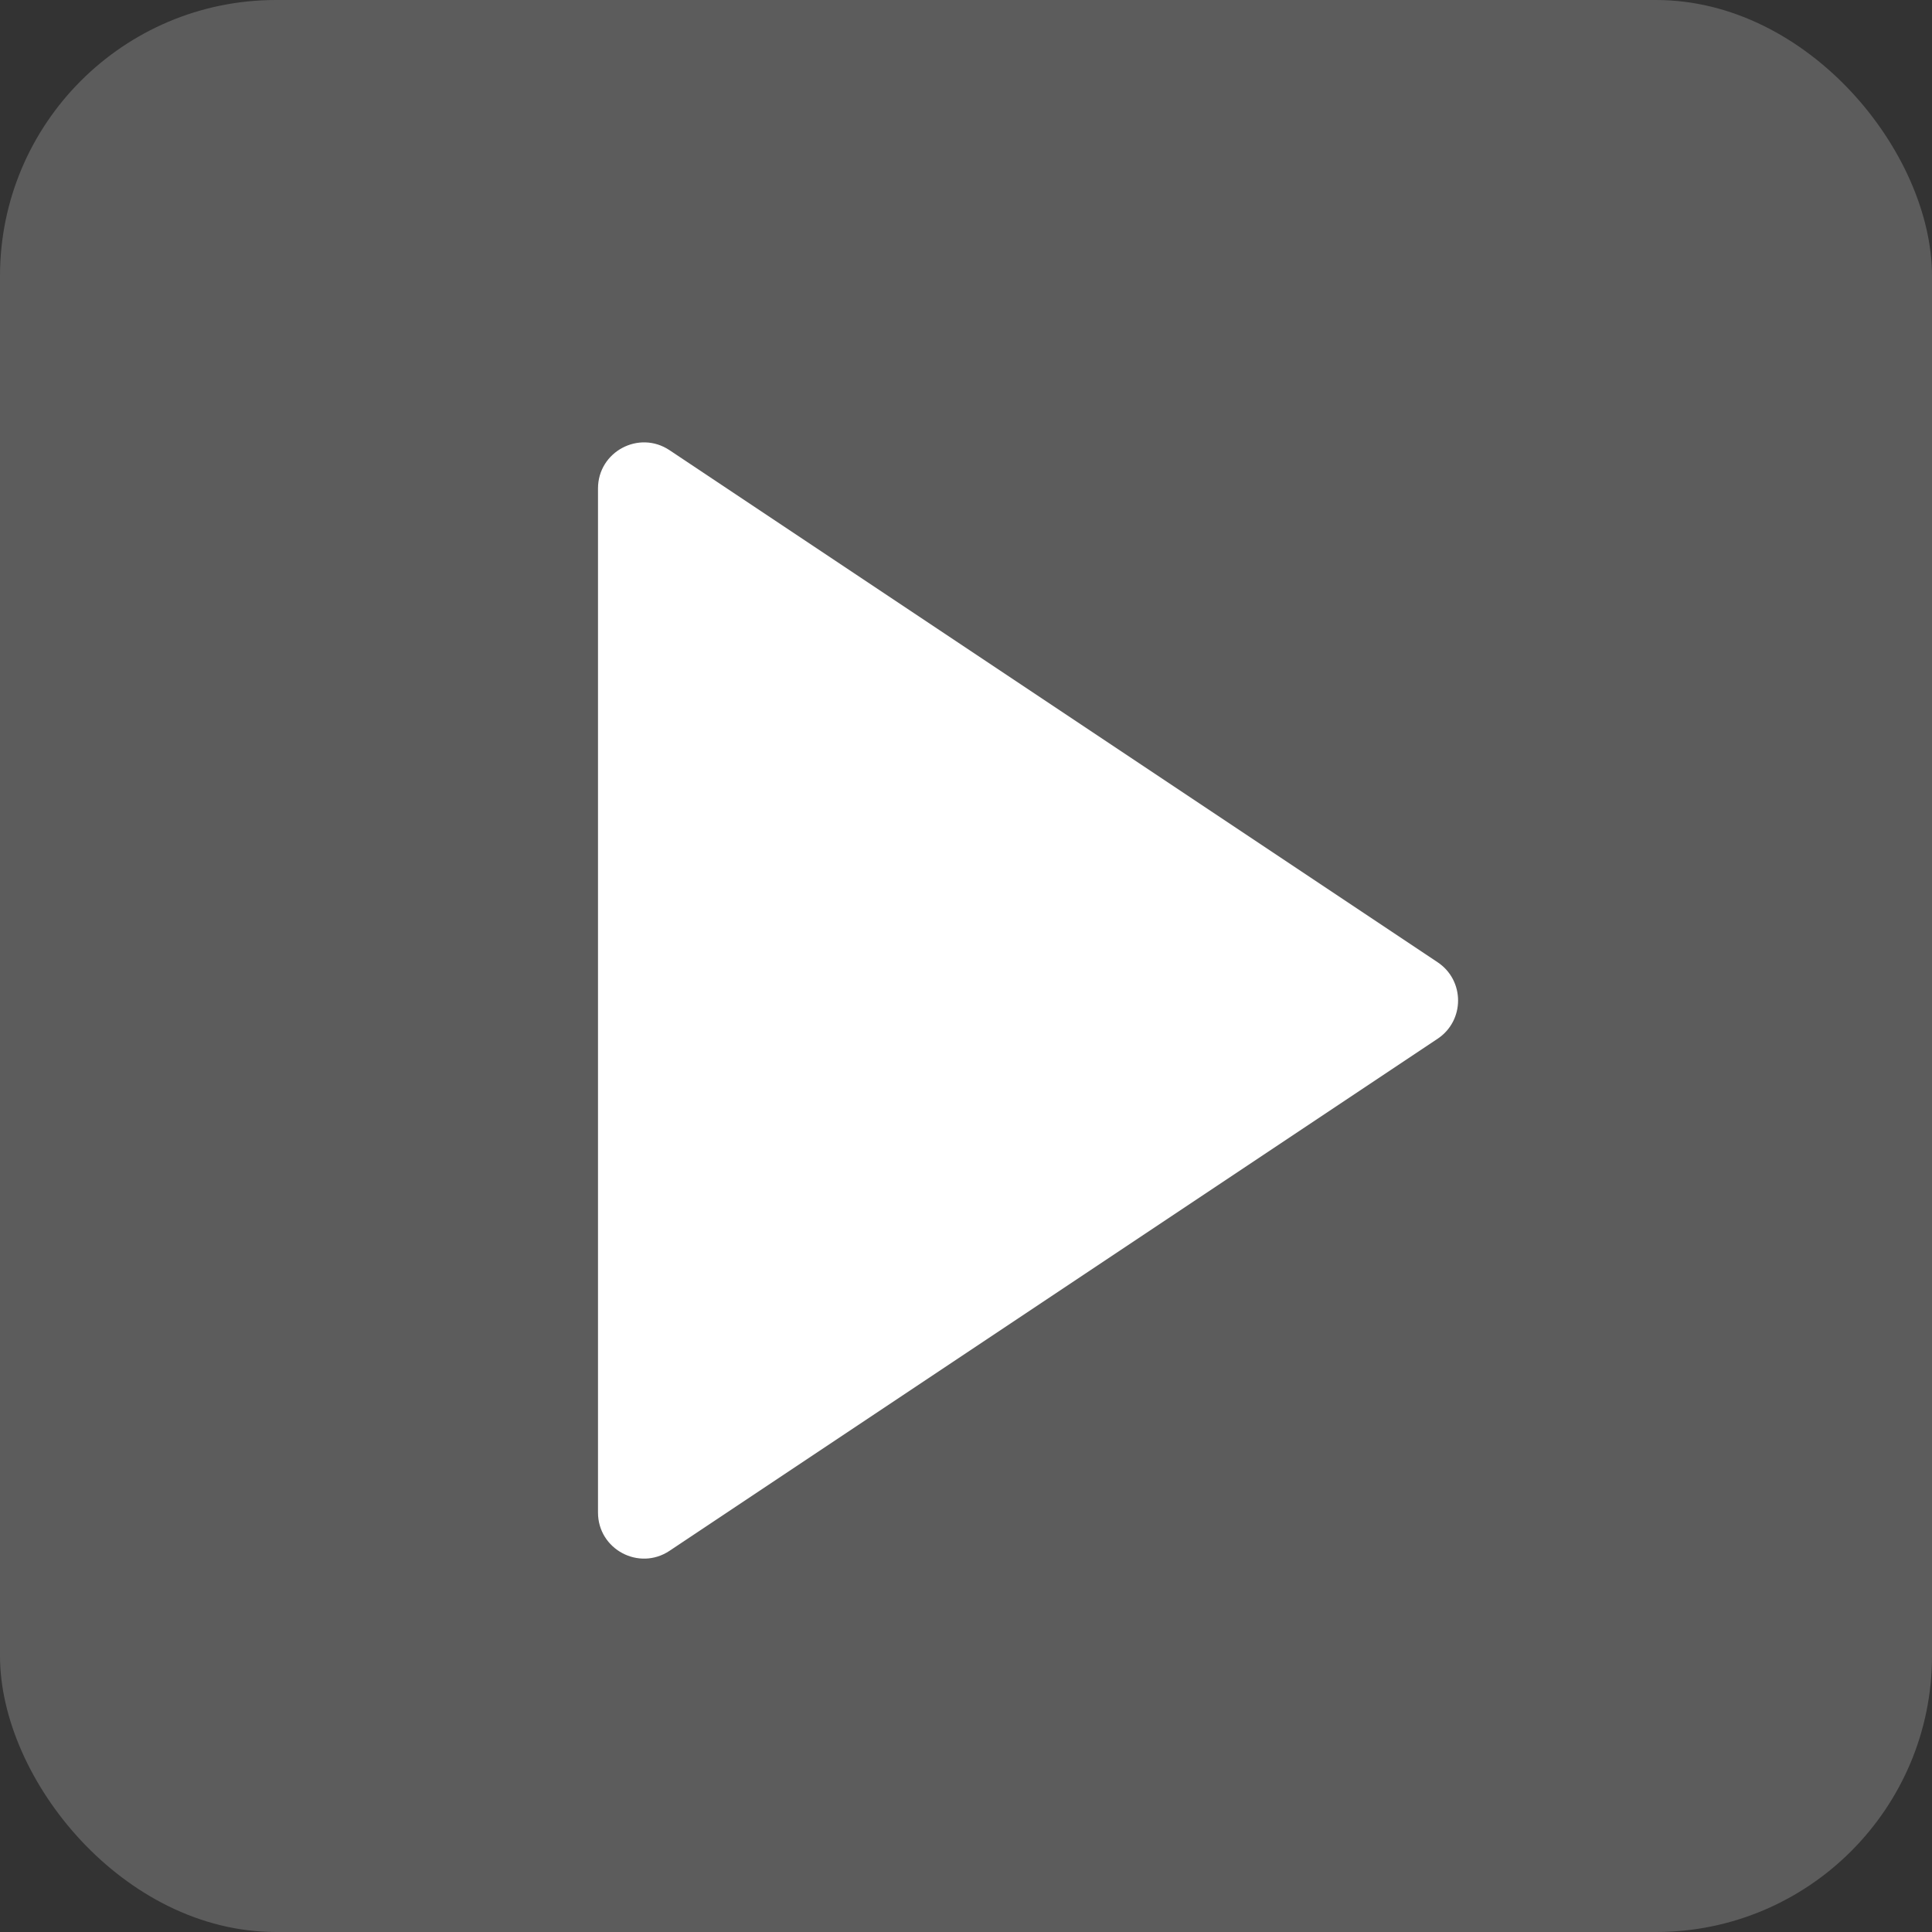
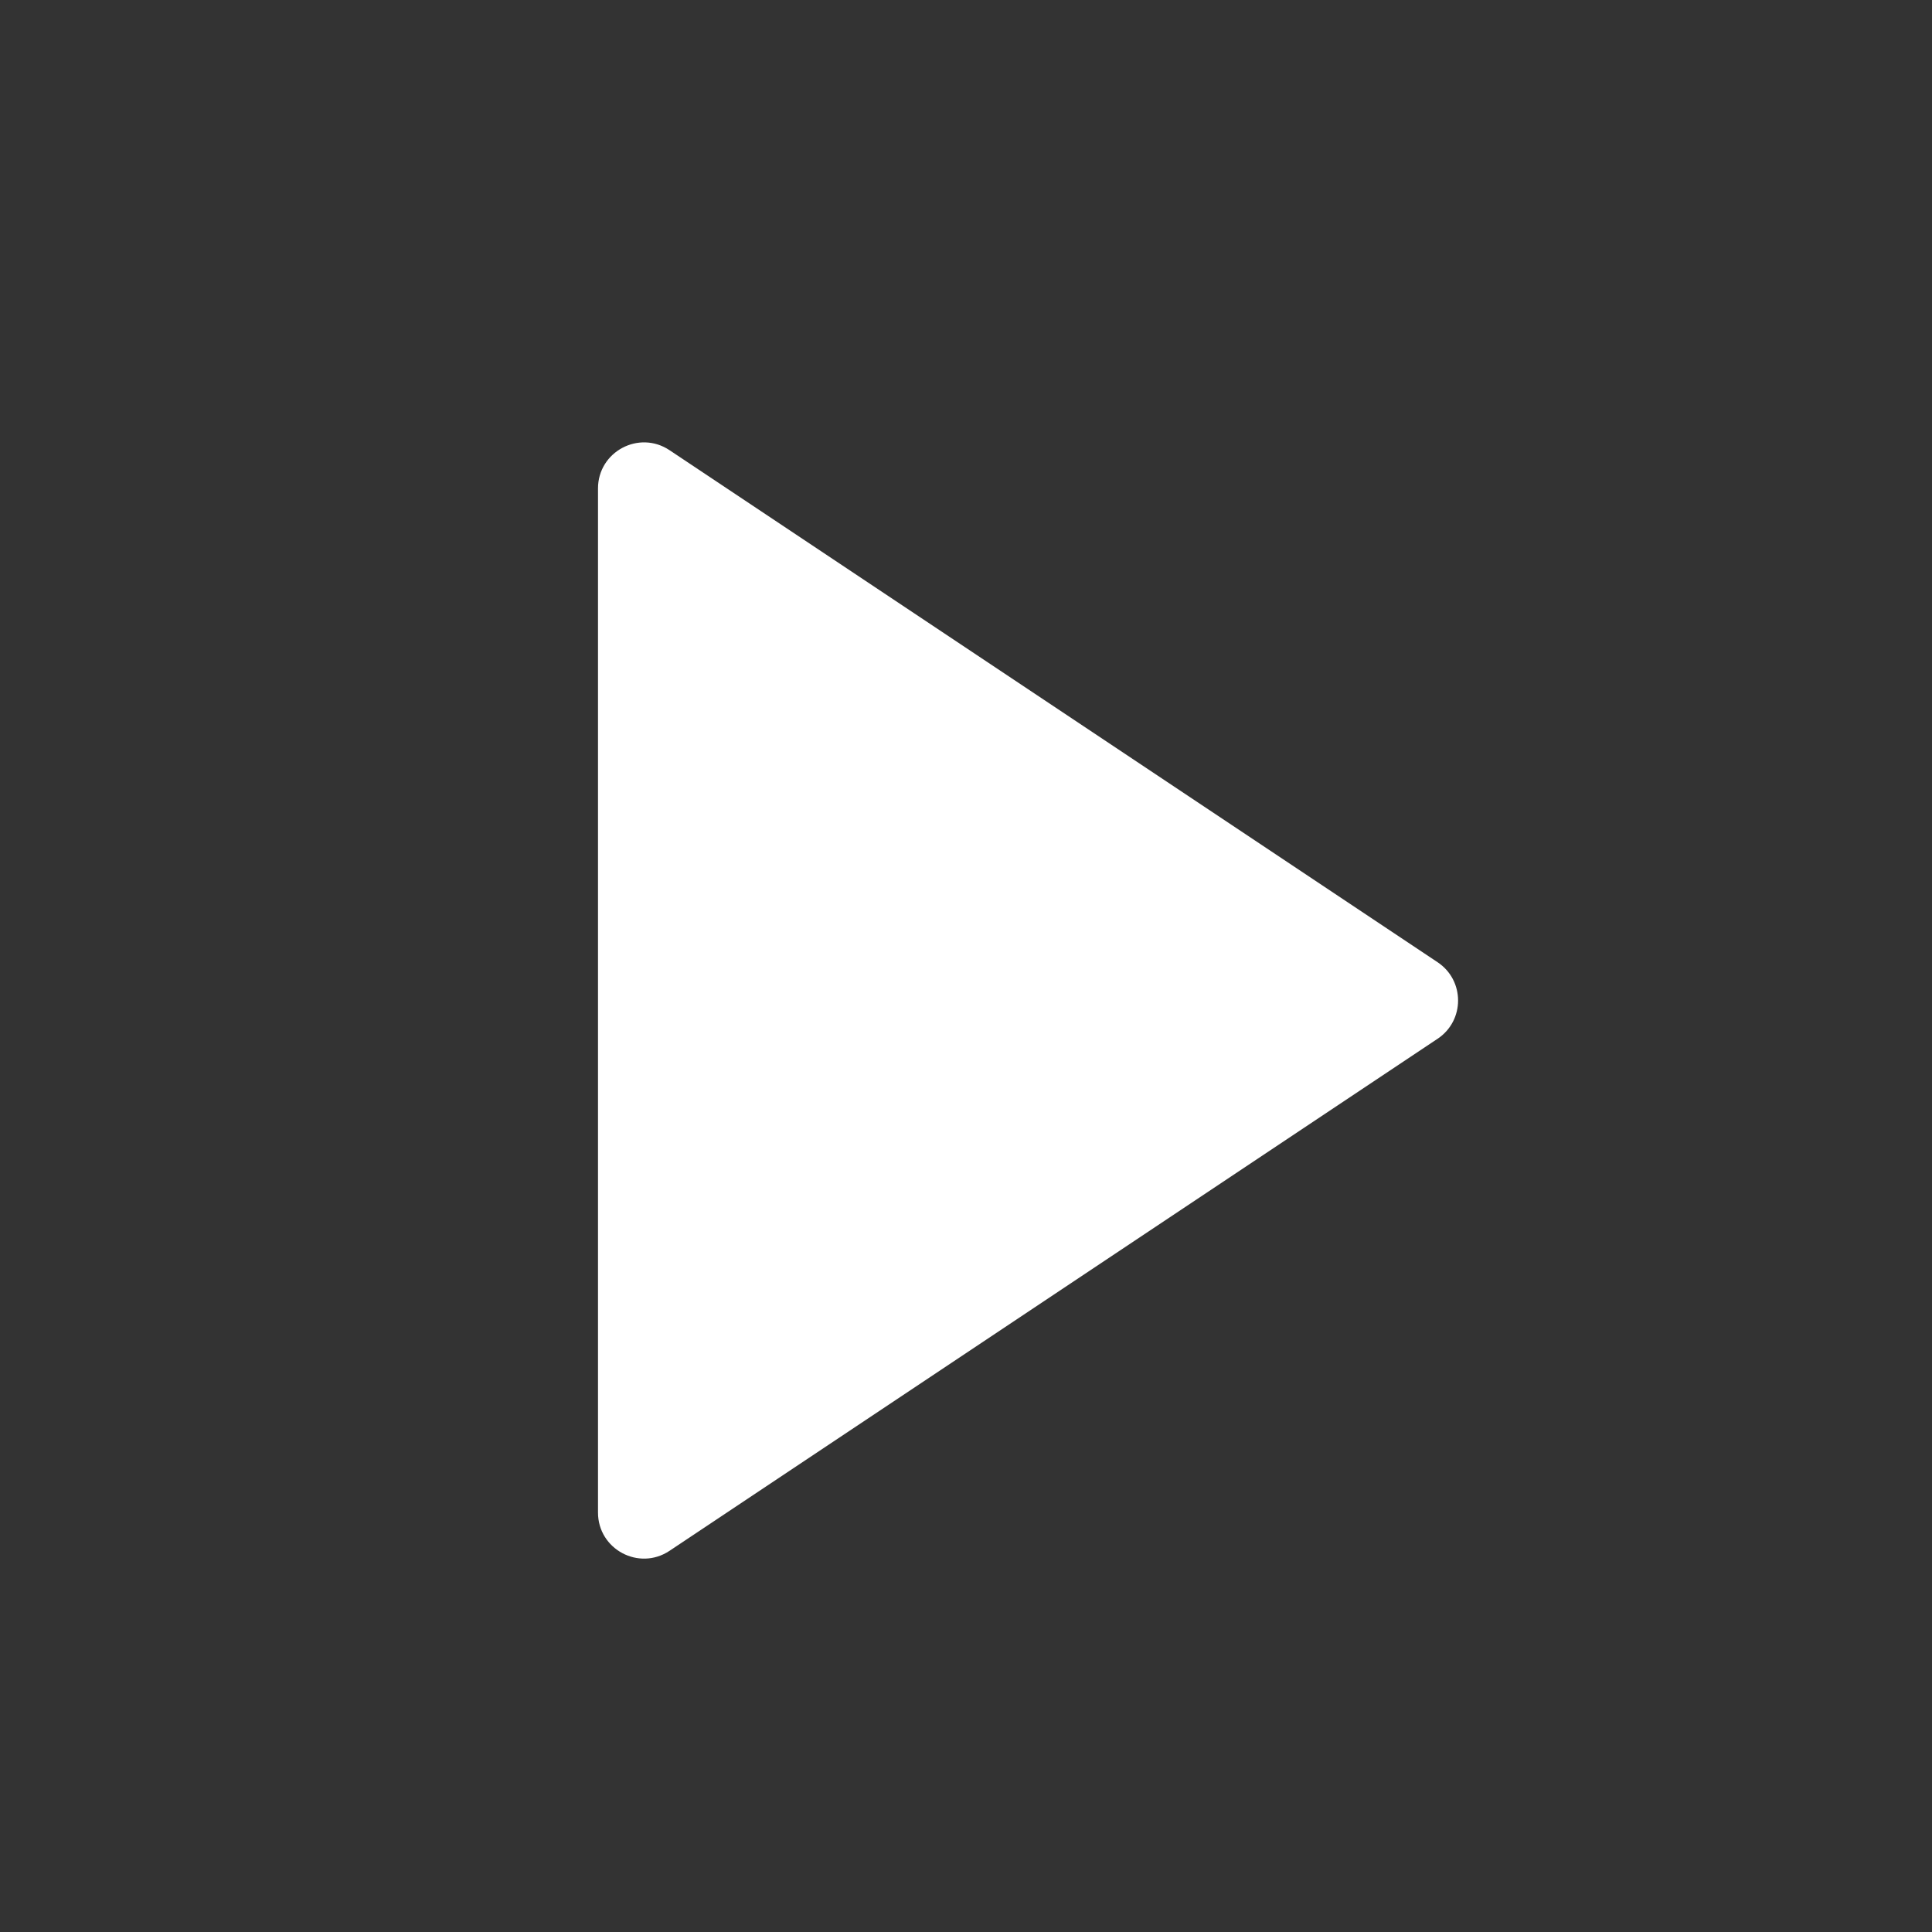
<svg xmlns="http://www.w3.org/2000/svg" width="168" height="168" viewBox="0 0 168 168" fill="none">
  <rect x="0" y="0" width="168" height="168" fill="#333333" stroke="none" />
-   <rect opacity="0.2" width="168" height="168" rx="24" fill="white" />
  <path d="M125.008 83.672L58.219 39.146C55.561 37.374 52 39.279 52 42.474V131.526C52 134.721 55.561 136.626 58.219 134.854L125.008 90.328C127.383 88.745 127.383 85.255 125.008 83.672Z" fill="white" />
</svg>